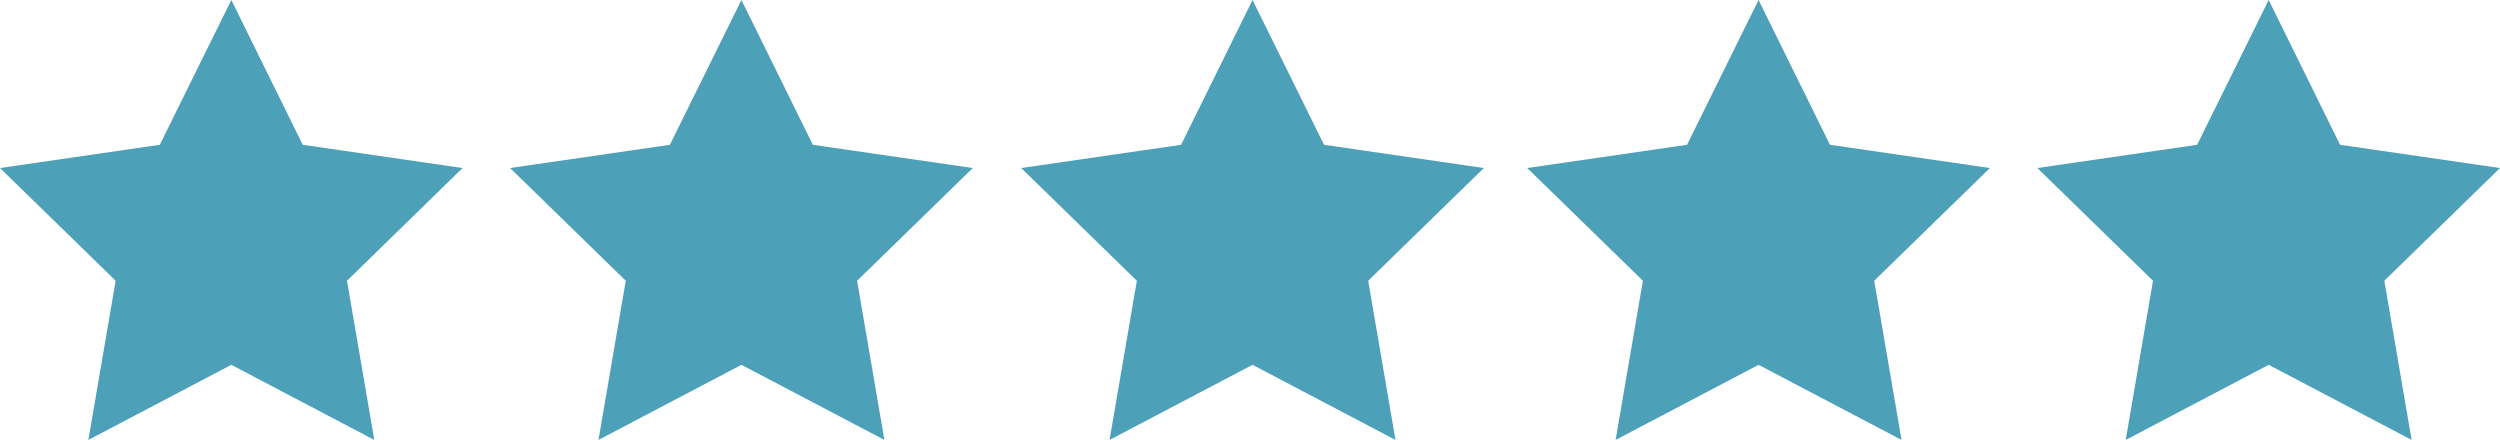
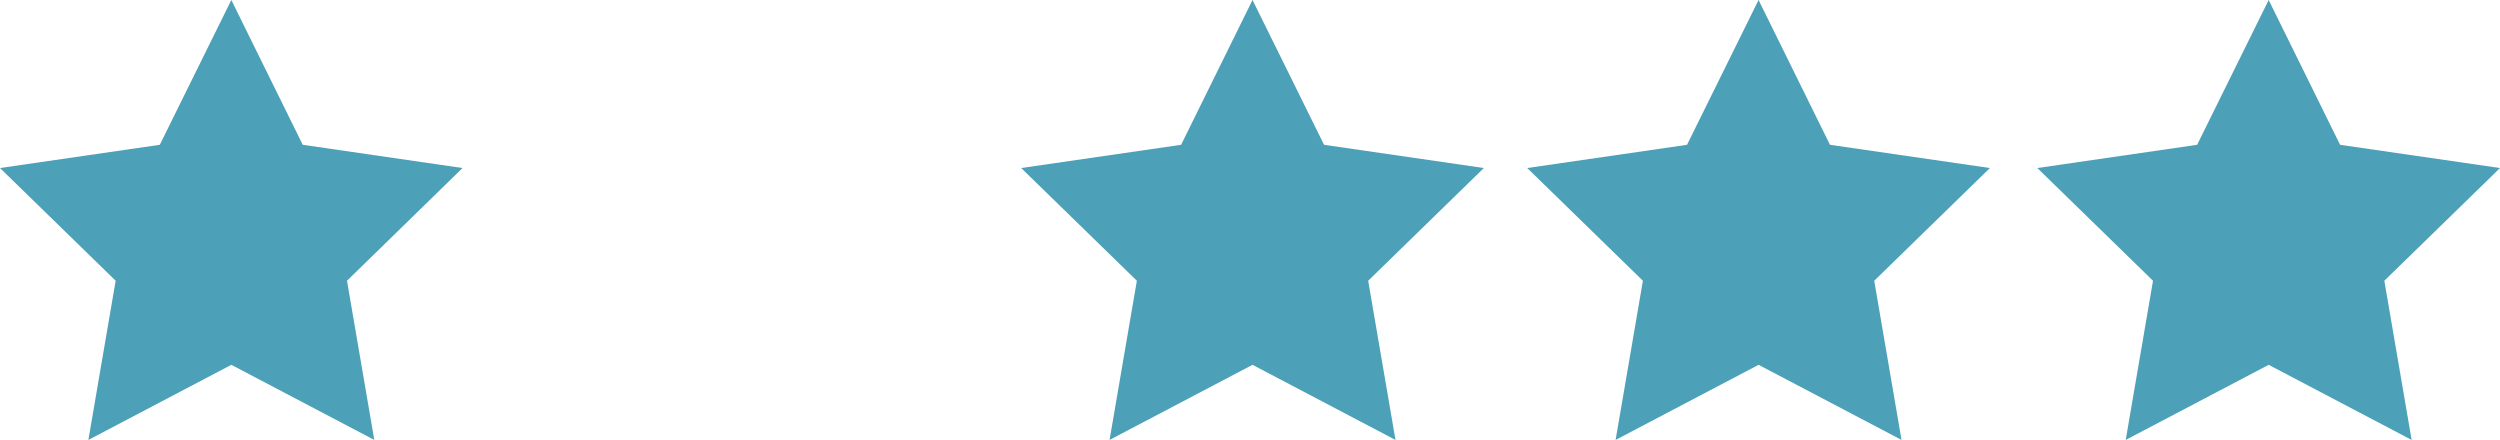
<svg xmlns="http://www.w3.org/2000/svg" id="Layer_1" data-name="Layer 1" viewBox="0 0 203.39 35.79">
  <defs>
    <style>.cls-1{fill:#4ca0b7;}</style>
  </defs>
  <title>5-stars</title>
  <polygon class="cls-1" points="18.82 0 24.63 11.78 37.63 13.67 28.23 22.84 30.45 35.79 18.82 29.68 7.19 35.79 9.41 22.84 0 13.67 13 11.78 18.82 0" />
-   <polygon class="cls-1" points="60.32 0 66.13 11.78 79.14 13.67 69.73 22.84 71.95 35.79 60.32 29.68 48.69 35.79 50.91 22.84 41.5 13.67 54.5 11.78 60.32 0" />
  <polygon class="cls-1" points="101.9 0 107.72 11.78 120.72 13.67 111.31 22.84 113.53 35.79 101.9 29.68 90.27 35.79 92.49 22.84 83.08 13.67 96.09 11.78 101.9 0" />
  <polygon class="cls-1" points="143.07 0 148.88 11.78 161.89 13.67 152.48 22.84 154.7 35.79 143.07 29.68 131.44 35.79 133.66 22.84 124.25 13.67 137.25 11.78 143.07 0" />
  <polygon class="cls-1" points="184.57 0 190.38 11.78 203.39 13.67 193.98 22.84 196.2 35.79 184.57 29.68 172.94 35.79 175.16 22.84 165.75 13.67 178.75 11.78 184.57 0" />
</svg>